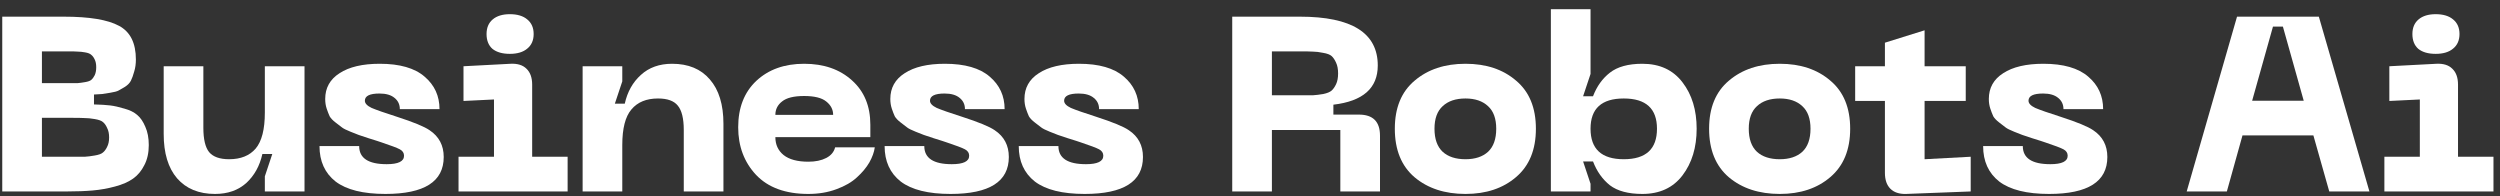
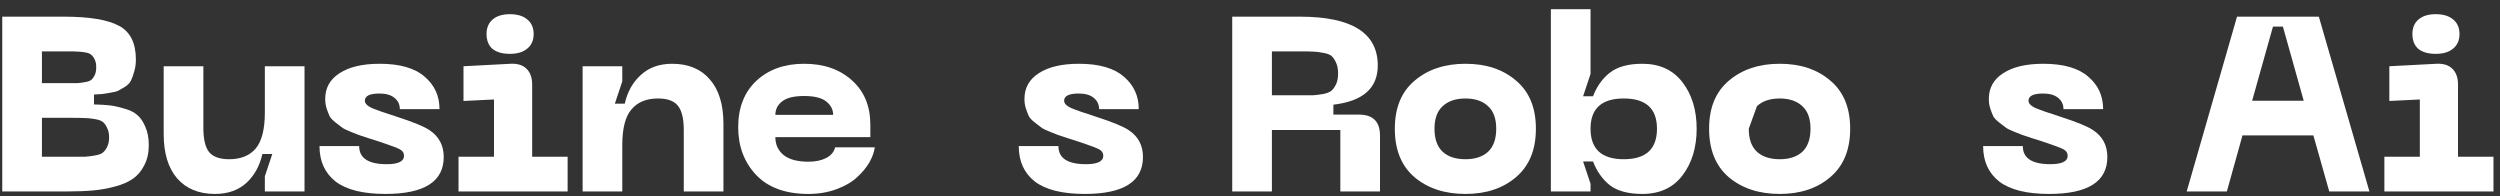
<svg xmlns="http://www.w3.org/2000/svg" width="242" height="19" viewBox="0 0 242 19" fill="none">
  <rect x="0" y="0" width="242" height="19" fill="#333333" stroke="none" />
  <path d="M0.218 18.533V1.613H6.17C8.65 1.613 10.434 1.909 11.522 2.501C12.61 3.077 13.154 4.165 13.154 5.765C13.154 6.197 13.098 6.589 12.986 6.941C12.89 7.293 12.786 7.581 12.674 7.805C12.562 8.029 12.37 8.229 12.098 8.405C11.826 8.565 11.618 8.685 11.474 8.765C11.33 8.845 11.058 8.917 10.658 8.981C10.274 9.045 10.018 9.085 9.89 9.101C9.778 9.101 9.514 9.117 9.098 9.149V10.109C9.738 10.125 10.258 10.157 10.658 10.205C11.058 10.253 11.522 10.357 12.05 10.517C12.578 10.661 12.994 10.869 13.298 11.141C13.602 11.397 13.858 11.773 14.066 12.269C14.29 12.765 14.402 13.357 14.402 14.045C14.402 14.797 14.258 15.445 13.97 15.989C13.698 16.533 13.338 16.965 12.89 17.285C12.442 17.605 11.858 17.861 11.138 18.053C10.434 18.245 9.714 18.373 8.978 18.437C8.258 18.501 7.418 18.533 6.458 18.533H0.218ZM4.058 8.045H6.65C7.05 8.045 7.346 8.045 7.538 8.045C7.73 8.029 7.962 7.997 8.234 7.949C8.522 7.901 8.722 7.829 8.834 7.733C8.962 7.621 9.074 7.469 9.17 7.277C9.266 7.069 9.314 6.813 9.314 6.509C9.314 6.205 9.266 5.957 9.17 5.765C9.074 5.557 8.962 5.405 8.834 5.309C8.722 5.197 8.522 5.117 8.234 5.069C7.962 5.021 7.73 4.997 7.538 4.997C7.346 4.981 7.05 4.973 6.65 4.973H4.058V8.045ZM4.058 15.173H6.938C7.514 15.173 7.938 15.173 8.21 15.173C8.482 15.157 8.802 15.117 9.17 15.053C9.554 14.989 9.818 14.893 9.962 14.765C10.122 14.637 10.258 14.453 10.37 14.213C10.498 13.973 10.562 13.669 10.562 13.301C10.562 12.933 10.498 12.629 10.37 12.389C10.258 12.133 10.122 11.941 9.962 11.813C9.818 11.685 9.554 11.589 9.17 11.525C8.802 11.461 8.482 11.429 8.21 11.429C7.938 11.413 7.514 11.405 6.938 11.405H4.058V15.173Z" fill="white" />
  <path d="M22.181 15.413C23.301 15.413 24.157 15.069 24.749 14.381C25.341 13.677 25.637 12.517 25.637 10.901V6.413H29.477V18.533H25.637V17.069L26.357 14.909H25.397C25.141 16.061 24.621 16.997 23.837 17.717C23.053 18.421 22.045 18.773 20.813 18.773C19.245 18.773 18.021 18.269 17.141 17.261C16.277 16.253 15.845 14.821 15.845 12.965V6.413H19.685V12.365C19.685 13.469 19.869 14.253 20.237 14.717C20.621 15.181 21.269 15.413 22.181 15.413Z" fill="white" />
  <path d="M42.952 15.197C42.952 17.581 41.072 18.773 37.312 18.773C35.151 18.773 33.544 18.373 32.487 17.573C31.448 16.757 30.927 15.613 30.927 14.141H34.767C34.767 15.309 35.656 15.893 37.431 15.893C38.551 15.893 39.111 15.621 39.111 15.077C39.111 14.805 38.975 14.597 38.703 14.453C38.431 14.309 37.84 14.085 36.928 13.781C36.736 13.717 36.592 13.669 36.495 13.637C36.416 13.605 36.136 13.517 35.656 13.373C35.175 13.213 34.864 13.109 34.719 13.061C34.592 13.013 34.328 12.909 33.928 12.749C33.528 12.589 33.255 12.453 33.111 12.341C32.968 12.229 32.76 12.069 32.487 11.861C32.215 11.653 32.023 11.453 31.912 11.261C31.816 11.053 31.72 10.805 31.623 10.517C31.527 10.229 31.48 9.917 31.48 9.581C31.48 8.509 31.944 7.677 32.871 7.085C33.8 6.477 35.096 6.173 36.76 6.173C38.696 6.173 40.144 6.589 41.103 7.421C42.063 8.237 42.544 9.285 42.544 10.565H38.703C38.703 10.117 38.535 9.757 38.2 9.485C37.864 9.197 37.376 9.053 36.736 9.053C35.791 9.053 35.319 9.285 35.319 9.749C35.319 10.005 35.535 10.237 35.968 10.445C36.416 10.637 37.239 10.925 38.44 11.309C40.023 11.821 41.072 12.253 41.584 12.605C42.495 13.213 42.952 14.077 42.952 15.197Z" fill="white" />
  <path d="M51.034 4.709C50.634 5.045 50.074 5.213 49.354 5.213C48.634 5.213 48.074 5.053 47.674 4.733C47.29 4.397 47.098 3.917 47.098 3.293C47.098 2.685 47.298 2.213 47.698 1.877C48.098 1.541 48.65 1.373 49.354 1.373C50.074 1.373 50.634 1.541 51.034 1.877C51.45 2.213 51.658 2.685 51.658 3.293C51.658 3.901 51.45 4.373 51.034 4.709ZM44.386 18.533V15.173H47.818V9.629L44.866 9.773V6.413L49.426 6.173C50.098 6.141 50.61 6.301 50.962 6.653C51.33 7.005 51.514 7.517 51.514 8.189V15.173H54.946V18.533H44.386Z" fill="white" />
  <path d="M63.694 9.533C62.574 9.533 61.718 9.885 61.126 10.589C60.533 11.277 60.237 12.429 60.237 14.045V18.533H56.398V6.413H60.237V7.877L59.517 10.037H60.477C60.733 8.885 61.254 7.957 62.038 7.253C62.822 6.533 63.83 6.173 65.061 6.173C66.629 6.173 67.846 6.677 68.71 7.685C69.59 8.693 70.029 10.125 70.029 11.981V18.533H66.189V12.581C66.189 11.477 65.998 10.693 65.614 10.229C65.246 9.765 64.606 9.533 63.694 9.533Z" fill="white" />
  <path d="M71.457 12.317C71.457 10.429 72.04 8.933 73.209 7.829C74.392 6.725 75.936 6.173 77.841 6.173C79.745 6.173 81.288 6.709 82.472 7.781C83.656 8.837 84.249 10.269 84.249 12.077V13.277H75.056C75.056 13.997 75.32 14.573 75.849 15.005C76.392 15.437 77.192 15.653 78.249 15.653C78.936 15.653 79.513 15.533 79.977 15.293C80.441 15.053 80.728 14.709 80.841 14.261H84.68C84.617 14.725 84.441 15.213 84.153 15.725C83.865 16.221 83.465 16.701 82.953 17.165C82.457 17.629 81.793 18.013 80.96 18.317C80.144 18.621 79.24 18.773 78.249 18.773C76.04 18.773 74.353 18.157 73.184 16.925C72.032 15.693 71.457 14.157 71.457 12.317ZM75.056 11.117H80.648C80.648 10.605 80.424 10.173 79.977 9.821C79.544 9.469 78.832 9.293 77.841 9.293C76.849 9.293 76.136 9.469 75.704 9.821C75.272 10.157 75.056 10.589 75.056 11.117Z" fill="white" />
-   <path d="M97.655 15.197C97.655 17.581 95.775 18.773 92.015 18.773C89.855 18.773 88.247 18.373 87.191 17.573C86.151 16.757 85.631 15.613 85.631 14.141H89.471C89.471 15.309 90.359 15.893 92.135 15.893C93.255 15.893 93.815 15.621 93.815 15.077C93.815 14.805 93.679 14.597 93.407 14.453C93.135 14.309 92.543 14.085 91.631 13.781C91.439 13.717 91.295 13.669 91.199 13.637C91.119 13.605 90.839 13.517 90.359 13.373C89.879 13.213 89.567 13.109 89.423 13.061C89.295 13.013 89.031 12.909 88.631 12.749C88.231 12.589 87.959 12.453 87.815 12.341C87.671 12.229 87.463 12.069 87.191 11.861C86.919 11.653 86.727 11.453 86.615 11.261C86.519 11.053 86.423 10.805 86.327 10.517C86.231 10.229 86.183 9.917 86.183 9.581C86.183 8.509 86.647 7.677 87.575 7.085C88.503 6.477 89.799 6.173 91.463 6.173C93.399 6.173 94.847 6.589 95.807 7.421C96.767 8.237 97.247 9.285 97.247 10.565H93.407C93.407 10.117 93.239 9.757 92.903 9.485C92.567 9.197 92.079 9.053 91.439 9.053C90.495 9.053 90.023 9.285 90.023 9.749C90.023 10.005 90.239 10.237 90.671 10.445C91.119 10.637 91.943 10.925 93.143 11.309C94.727 11.821 95.775 12.253 96.287 12.605C97.199 13.213 97.655 14.077 97.655 15.197Z" fill="white" />
  <path d="M110.639 15.197C110.639 17.581 108.759 18.773 104.999 18.773C102.839 18.773 101.231 18.373 100.175 17.573C99.135 16.757 98.615 15.613 98.615 14.141H102.455C102.455 15.309 103.343 15.893 105.119 15.893C106.239 15.893 106.799 15.621 106.799 15.077C106.799 14.805 106.663 14.597 106.391 14.453C106.119 14.309 105.527 14.085 104.615 13.781C104.423 13.717 104.279 13.669 104.183 13.637C104.103 13.605 103.823 13.517 103.343 13.373C102.863 13.213 102.551 13.109 102.407 13.061C102.279 13.013 102.015 12.909 101.615 12.749C101.215 12.589 100.943 12.453 100.799 12.341C100.655 12.229 100.447 12.069 100.175 11.861C99.903 11.653 99.711 11.453 99.599 11.261C99.503 11.053 99.407 10.805 99.311 10.517C99.215 10.229 99.167 9.917 99.167 9.581C99.167 8.509 99.631 7.677 100.559 7.085C101.487 6.477 102.783 6.173 104.447 6.173C106.383 6.173 107.831 6.589 108.791 7.421C109.751 8.237 110.231 9.285 110.231 10.565H106.391C106.391 10.117 106.223 9.757 105.887 9.485C105.551 9.197 105.063 9.053 104.423 9.053C103.479 9.053 103.007 9.285 103.007 9.749C103.007 10.005 103.223 10.237 103.655 10.445C104.103 10.637 104.927 10.925 106.127 11.309C107.711 11.821 108.759 12.253 109.271 12.605C110.183 13.213 110.639 14.077 110.639 15.197Z" fill="white" />
  <path d="M119.28 18.533V1.613H125.832C130.856 1.613 133.368 3.189 133.368 6.341C133.368 8.533 131.936 9.797 129.072 10.133V11.093H131.544C132.904 11.093 133.584 11.773 133.584 13.133V18.533H129.744V12.581H123.12V18.533H119.28ZM123.12 9.221H125.832C126.424 9.221 126.848 9.221 127.104 9.221C127.376 9.205 127.704 9.165 128.088 9.101C128.472 9.021 128.744 8.909 128.904 8.765C129.064 8.621 129.208 8.413 129.336 8.141C129.464 7.869 129.528 7.525 129.528 7.109C129.528 6.693 129.464 6.349 129.336 6.077C129.208 5.789 129.064 5.573 128.904 5.429C128.744 5.285 128.472 5.181 128.088 5.117C127.704 5.037 127.376 4.997 127.104 4.997C126.848 4.981 126.424 4.973 125.832 4.973H123.12V9.221Z" fill="white" />
  <path d="M135.019 12.461C135.019 10.429 135.659 8.877 136.939 7.805C138.219 6.717 139.859 6.173 141.859 6.173C143.859 6.173 145.491 6.717 146.755 7.805C148.035 8.877 148.675 10.429 148.675 12.461C148.675 14.493 148.035 16.053 146.755 17.141C145.491 18.229 143.859 18.773 141.859 18.773C139.859 18.773 138.219 18.237 136.939 17.165C135.659 16.077 135.019 14.509 135.019 12.461ZM138.859 12.461C138.859 13.453 139.123 14.197 139.651 14.693C140.179 15.173 140.915 15.413 141.859 15.413C142.787 15.413 143.515 15.173 144.043 14.693C144.571 14.197 144.835 13.453 144.835 12.461C144.835 11.485 144.571 10.757 144.043 10.277C143.515 9.781 142.787 9.533 141.859 9.533C140.915 9.533 140.179 9.781 139.651 10.277C139.123 10.757 138.859 11.485 138.859 12.461Z" fill="white" />
  <path d="M150.124 18.533V0.893H153.964V7.157L153.244 9.317H154.204C154.572 8.357 155.116 7.597 155.836 7.037C156.572 6.461 157.62 6.173 158.98 6.173C160.66 6.173 161.956 6.773 162.868 7.973C163.78 9.157 164.236 10.653 164.236 12.461C164.236 14.269 163.78 15.773 162.868 16.973C161.956 18.173 160.66 18.773 158.98 18.773C157.62 18.773 156.572 18.493 155.836 17.933C155.116 17.357 154.572 16.589 154.204 15.629H153.244L153.964 17.789V18.533H150.124ZM153.964 12.461C153.964 14.429 155.036 15.413 157.18 15.413C159.324 15.413 160.396 14.429 160.396 12.461C160.396 10.509 159.324 9.533 157.18 9.533C155.036 9.533 153.964 10.509 153.964 12.461Z" fill="white" />
-   <path d="M165.441 12.461C165.441 10.429 166.081 8.877 167.361 7.805C168.641 6.717 170.281 6.173 172.281 6.173C174.281 6.173 175.913 6.717 177.177 7.805C178.457 8.877 179.097 10.429 179.097 12.461C179.097 14.493 178.457 16.053 177.177 17.141C175.913 18.229 174.281 18.773 172.281 18.773C170.281 18.773 168.641 18.237 167.361 17.165C166.081 16.077 165.441 14.509 165.441 12.461ZM169.281 12.461C169.281 13.453 169.545 14.197 170.073 14.693C170.601 15.173 171.337 15.413 172.281 15.413C173.209 15.413 173.937 15.173 174.465 14.693C174.993 14.197 175.257 13.453 175.257 12.461C175.257 11.485 174.993 10.757 174.465 10.277C173.937 9.781 173.209 9.533 172.281 9.533C171.337 9.533 170.601 9.781 170.073 10.277C169.545 10.757 169.281 11.485 169.281 12.461Z" fill="white" />
-   <path d="M186.3 15.413L190.764 15.173V18.533L184.5 18.773C183.844 18.789 183.34 18.621 182.988 18.269C182.636 17.917 182.46 17.405 182.46 16.733V9.773H179.58V6.413H182.46V4.133L186.3 2.933V6.413H190.284V9.773H186.3V15.413Z" fill="white" />
+   <path d="M165.441 12.461C165.441 10.429 166.081 8.877 167.361 7.805C168.641 6.717 170.281 6.173 172.281 6.173C174.281 6.173 175.913 6.717 177.177 7.805C178.457 8.877 179.097 10.429 179.097 12.461C179.097 14.493 178.457 16.053 177.177 17.141C175.913 18.229 174.281 18.773 172.281 18.773C170.281 18.773 168.641 18.237 167.361 17.165C166.081 16.077 165.441 14.509 165.441 12.461ZM169.281 12.461C169.281 13.453 169.545 14.197 170.073 14.693C170.601 15.173 171.337 15.413 172.281 15.413C173.209 15.413 173.937 15.173 174.465 14.693C174.993 14.197 175.257 13.453 175.257 12.461C175.257 11.485 174.993 10.757 174.465 10.277C173.937 9.781 173.209 9.533 172.281 9.533C171.337 9.533 170.601 9.781 170.073 10.277Z" fill="white" />
  <path d="M203.991 15.197C203.991 17.581 202.111 18.773 198.351 18.773C196.191 18.773 194.583 18.373 193.527 17.573C192.487 16.757 191.967 15.613 191.967 14.141H195.807C195.807 15.309 196.695 15.893 198.471 15.893C199.591 15.893 200.151 15.621 200.151 15.077C200.151 14.805 200.015 14.597 199.743 14.453C199.471 14.309 198.879 14.085 197.967 13.781C197.775 13.717 197.631 13.669 197.535 13.637C197.455 13.605 197.175 13.517 196.695 13.373C196.215 13.213 195.903 13.109 195.759 13.061C195.631 13.013 195.367 12.909 194.967 12.749C194.567 12.589 194.295 12.453 194.151 12.341C194.007 12.229 193.799 12.069 193.527 11.861C193.255 11.653 193.063 11.453 192.951 11.261C192.855 11.053 192.759 10.805 192.663 10.517C192.567 10.229 192.519 9.917 192.519 9.581C192.519 8.509 192.983 7.677 193.911 7.085C194.839 6.477 196.135 6.173 197.799 6.173C199.735 6.173 201.183 6.589 202.143 7.421C203.103 8.237 203.583 9.285 203.583 10.565H199.743C199.743 10.117 199.575 9.757 199.239 9.485C198.903 9.197 198.415 9.053 197.775 9.053C196.831 9.053 196.359 9.285 196.359 9.749C196.359 10.005 196.575 10.237 197.007 10.445C197.455 10.637 198.279 10.925 199.479 11.309C201.063 11.821 202.111 12.253 202.623 12.605C203.535 13.213 203.991 14.077 203.991 15.197Z" fill="white" />
  <path d="M225.472 18.533L223.936 13.109H217.072L215.56 18.533H211.672L216.544 1.613H224.464L229.36 18.533H225.472ZM218.008 9.749H223L220.984 2.573H220.024L218.008 9.749Z" fill="white" />
  <path d="M237.456 4.709C237.056 5.045 236.496 5.213 235.776 5.213C235.056 5.213 234.496 5.053 234.096 4.733C233.712 4.397 233.52 3.917 233.52 3.293C233.52 2.685 233.72 2.213 234.12 1.877C234.52 1.541 235.072 1.373 235.776 1.373C236.496 1.373 237.056 1.541 237.456 1.877C237.872 2.213 238.08 2.685 238.08 3.293C238.08 3.901 237.872 4.373 237.456 4.709ZM230.808 18.533V15.173H234.24V9.629L231.288 9.773V6.413L235.848 6.173C236.52 6.141 237.032 6.301 237.384 6.653C237.752 7.005 237.936 7.517 237.936 8.189V15.173H241.368V18.533H230.808Z" fill="white" />
</svg>